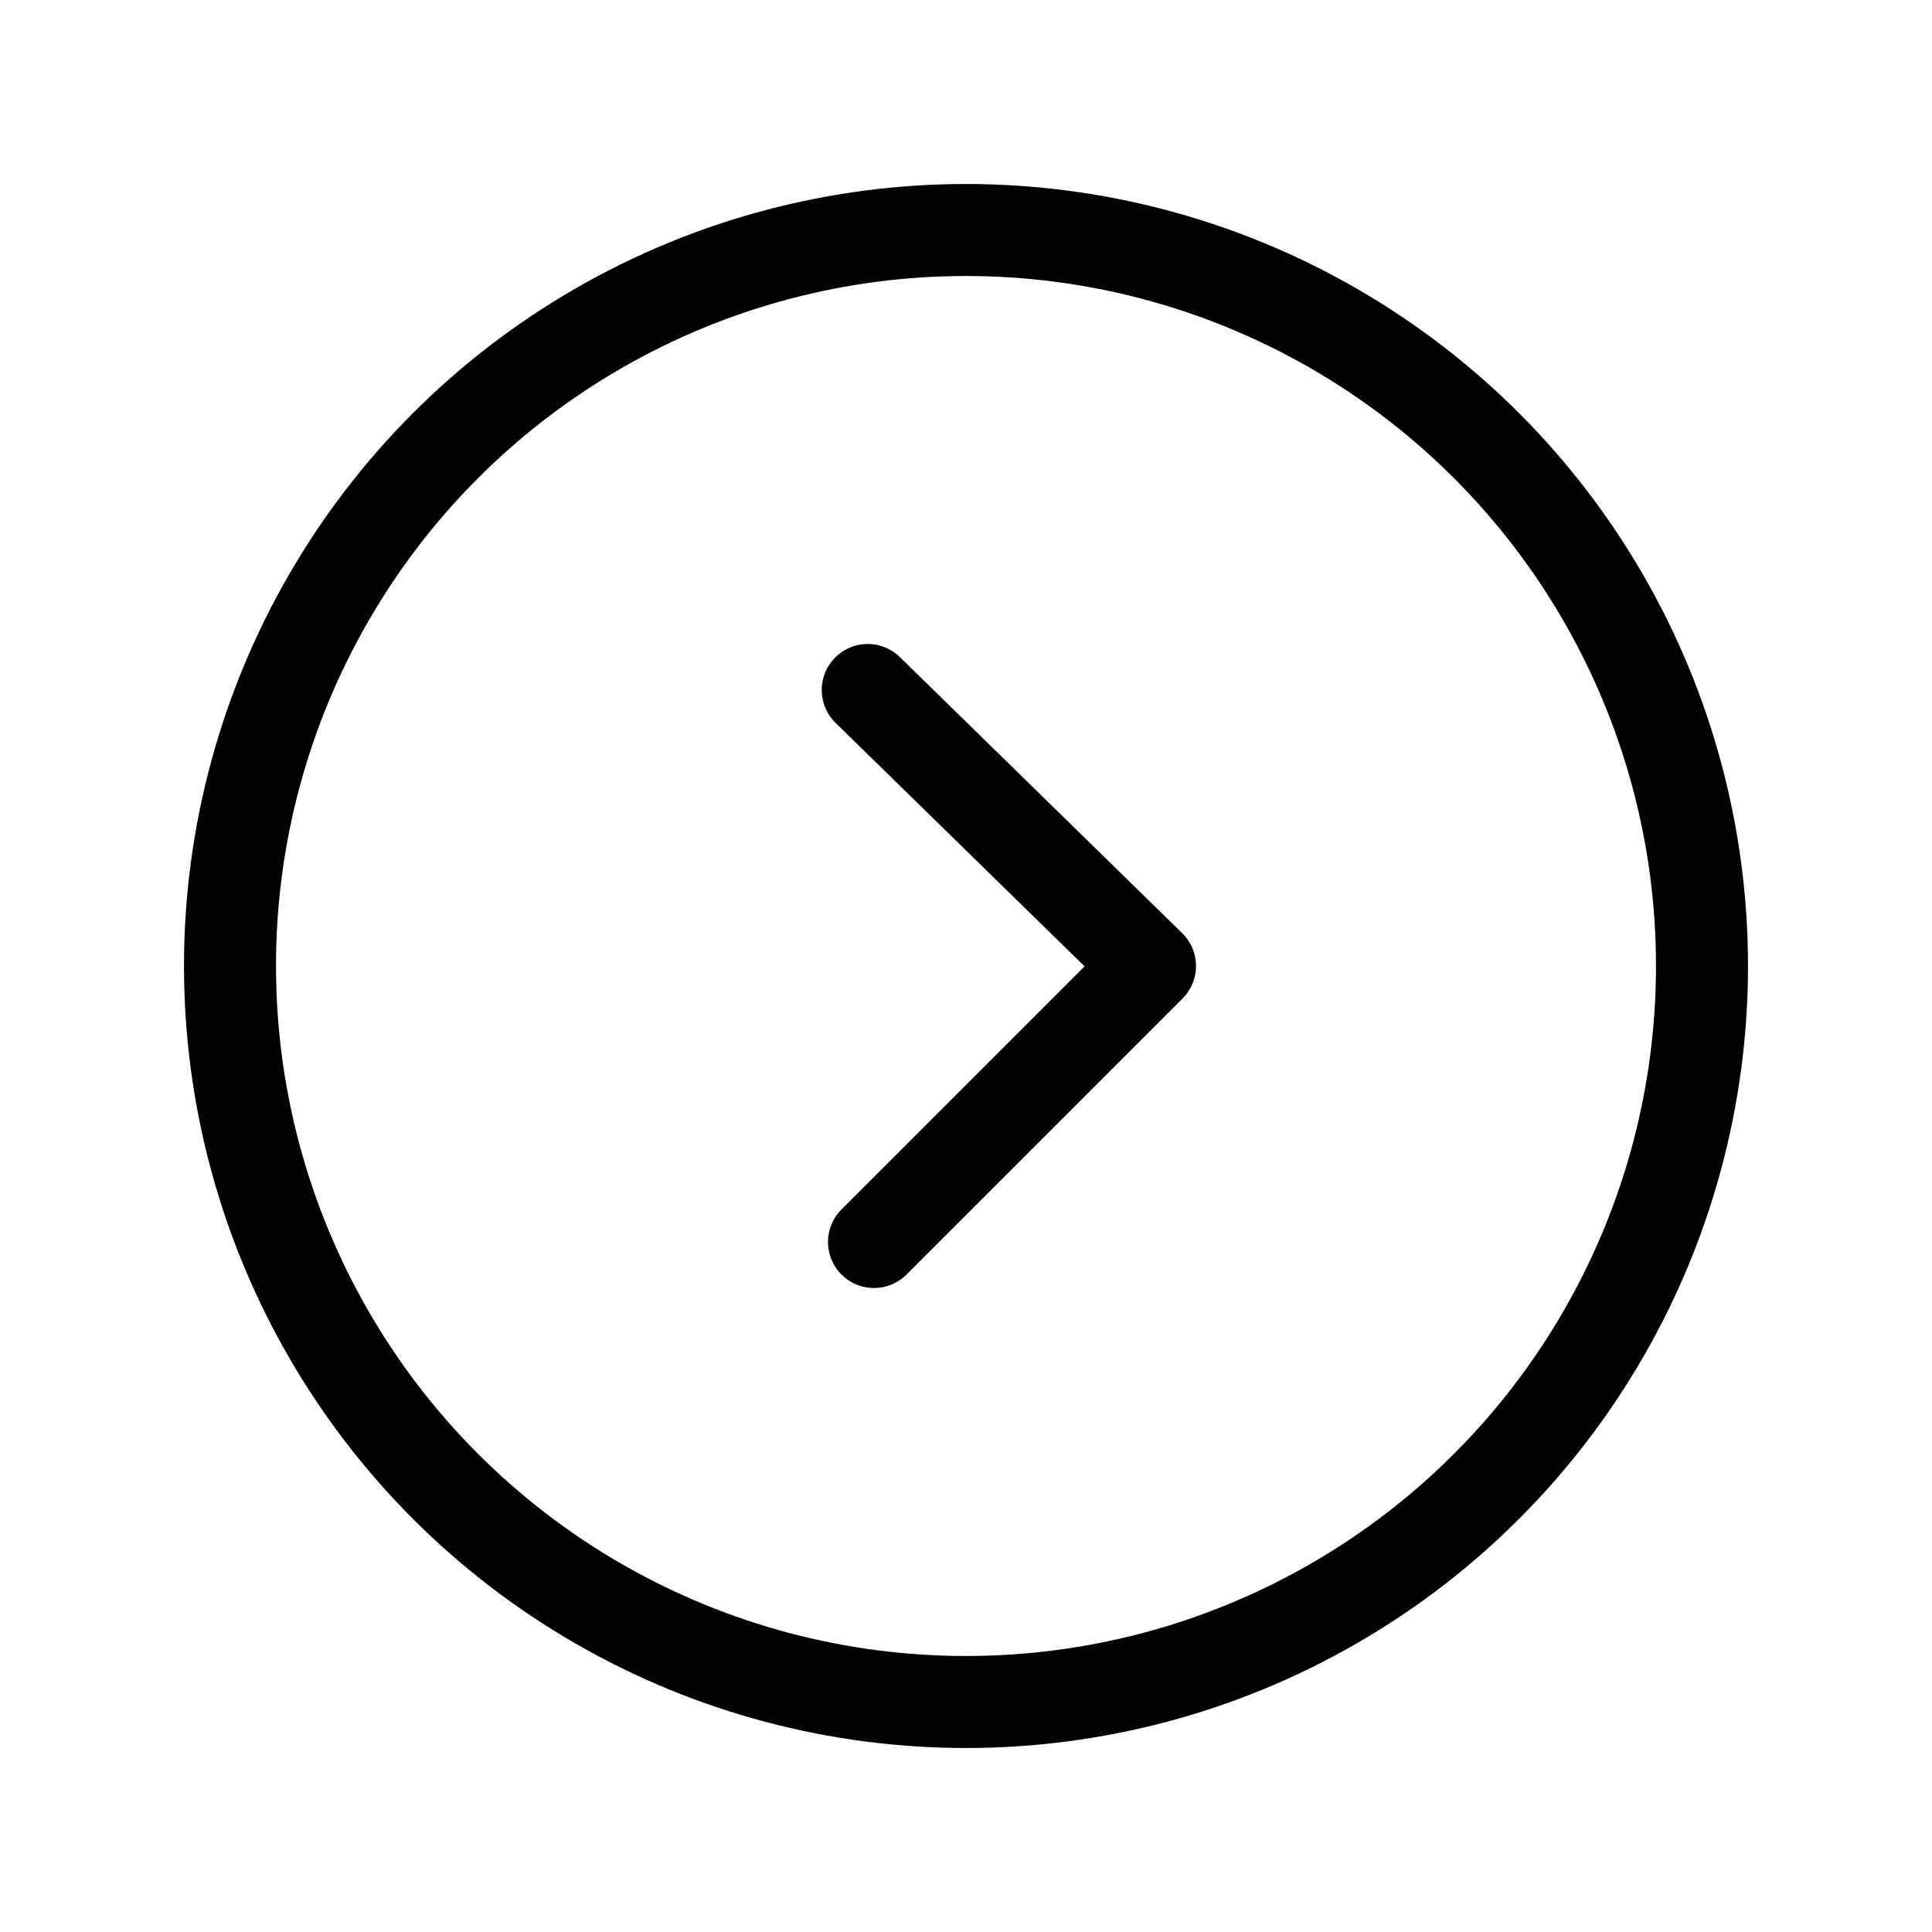
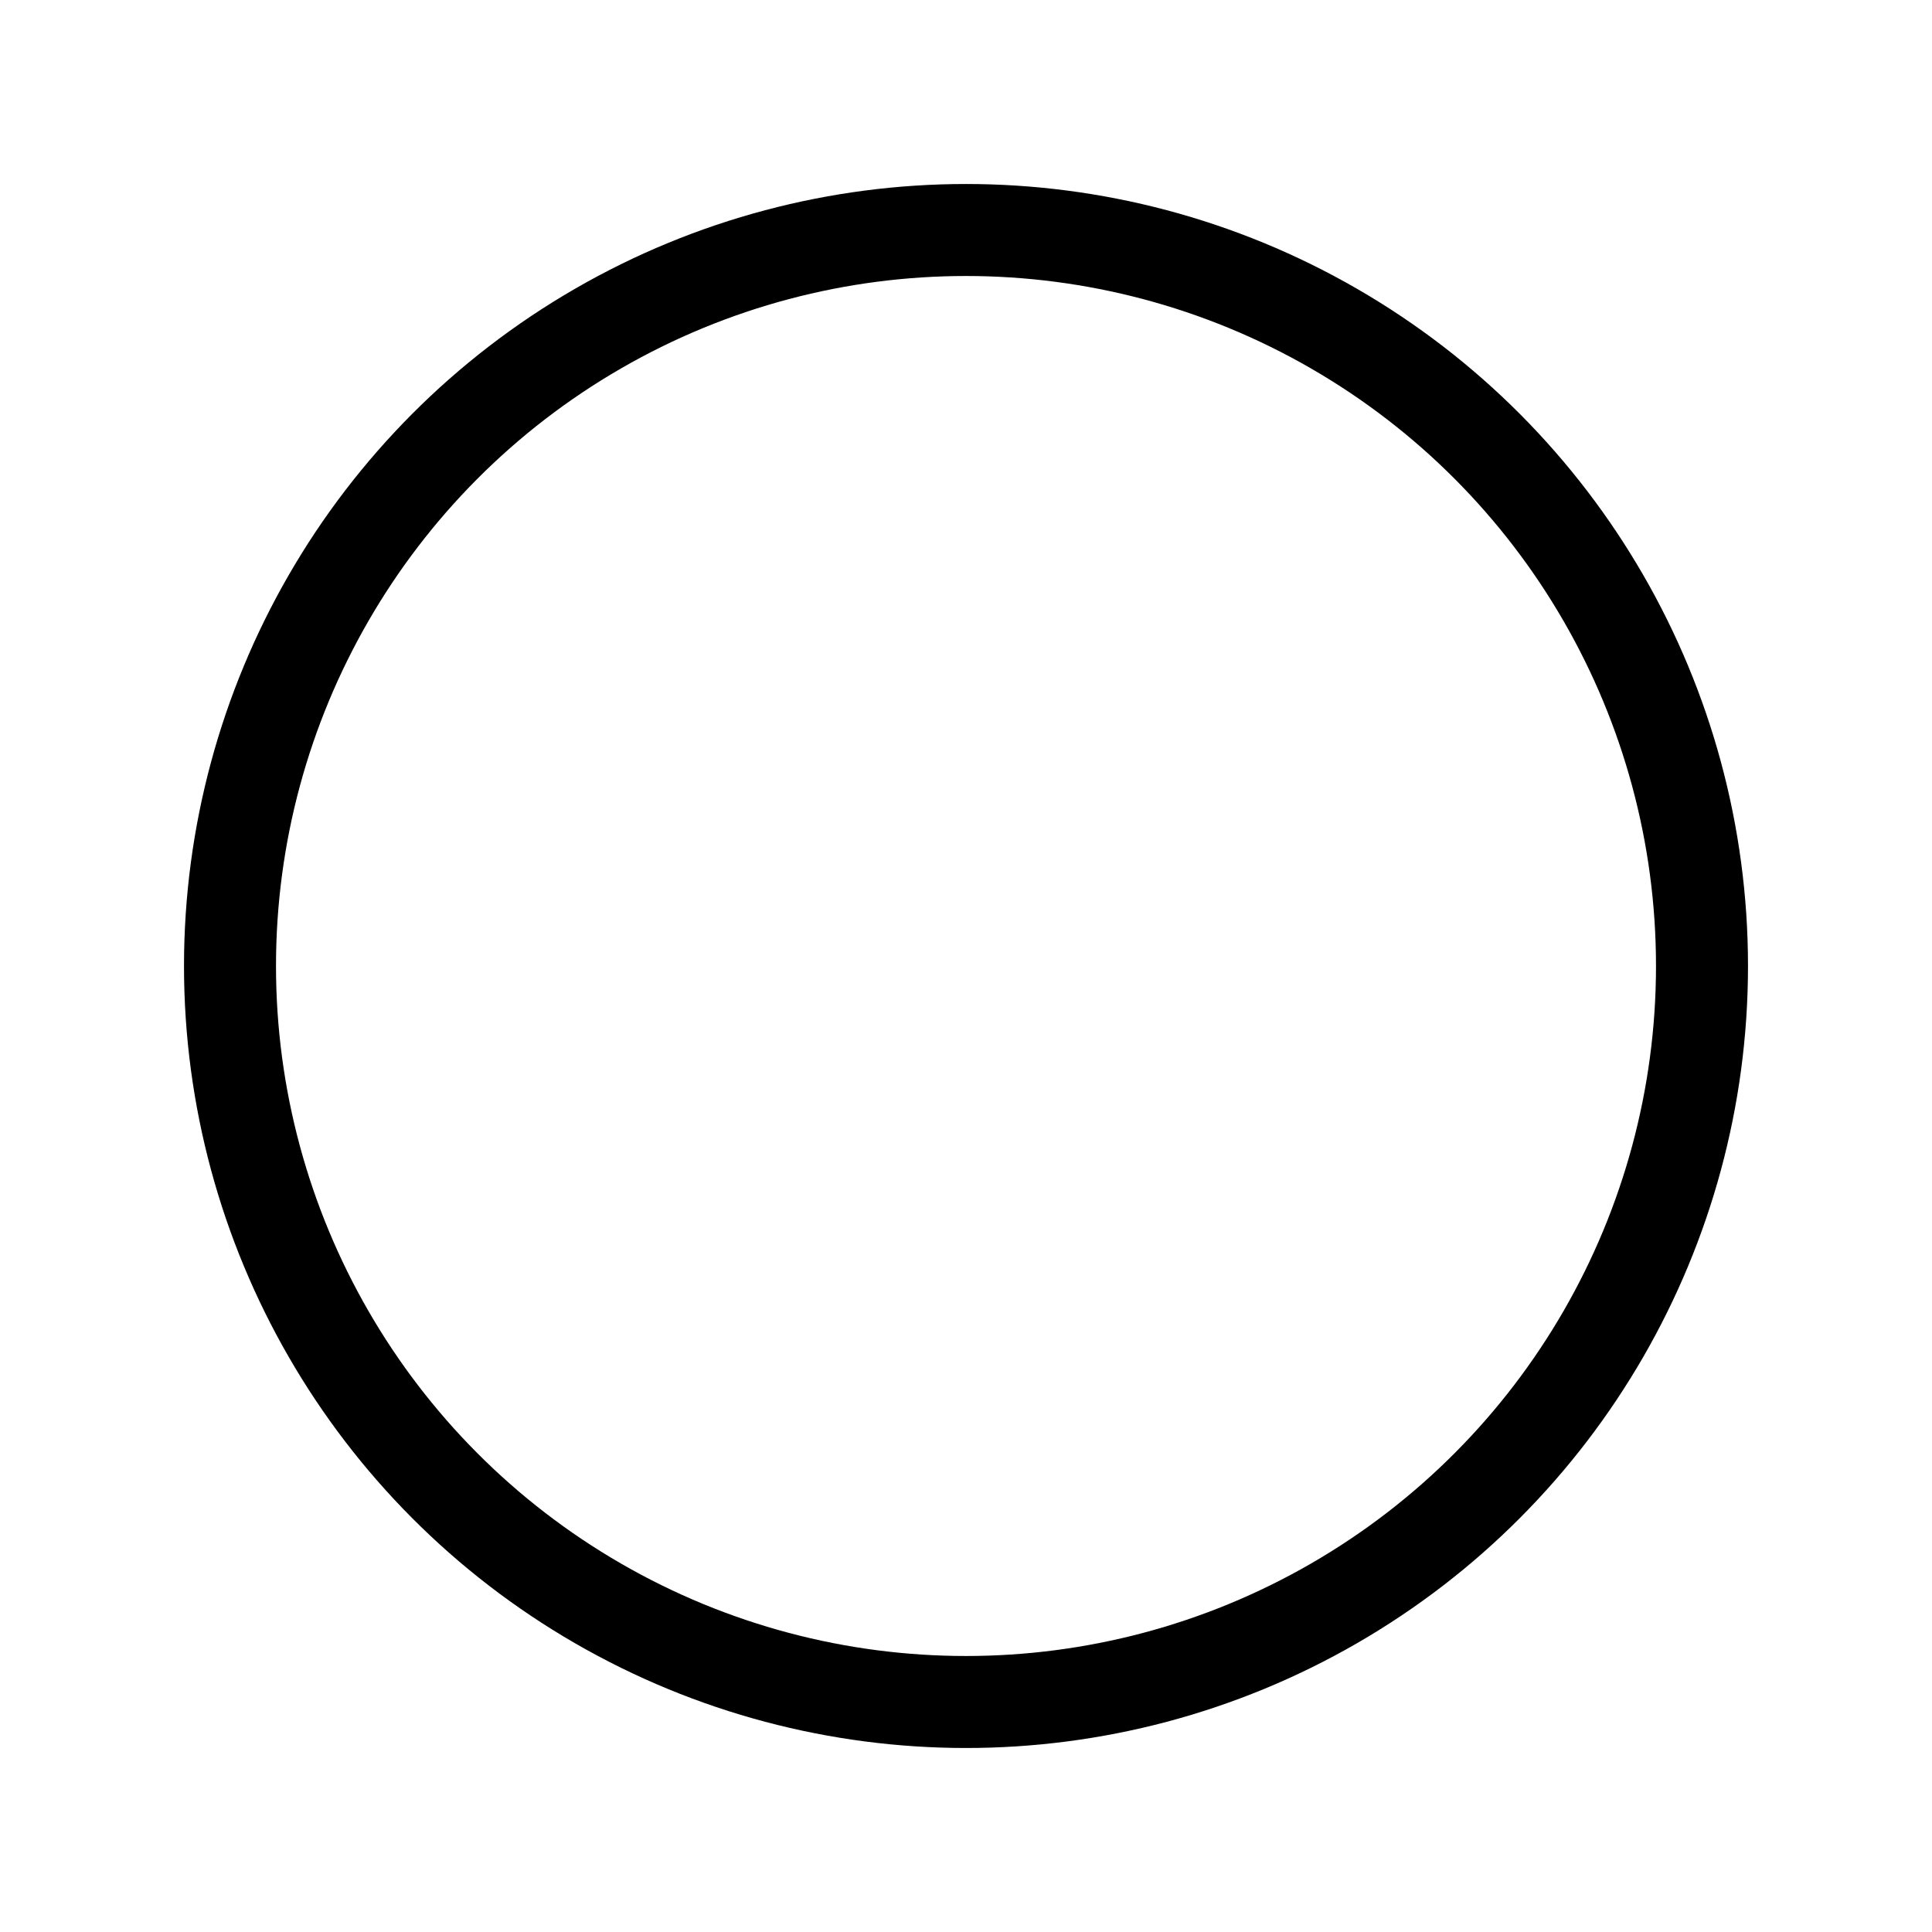
<svg xmlns="http://www.w3.org/2000/svg" width="800px" height="800px" viewBox="0 0 21 21">
  <g fill="none" fill-rule="evenodd" stroke="#000000" stroke-linecap="round" stroke-linejoin="round" transform="translate(2 2)">
    <circle cx="8.5" cy="8.5" r="8" />
-     <path d="m7.5 11.5 3-3-3.068-3" />
  </g>
</svg>